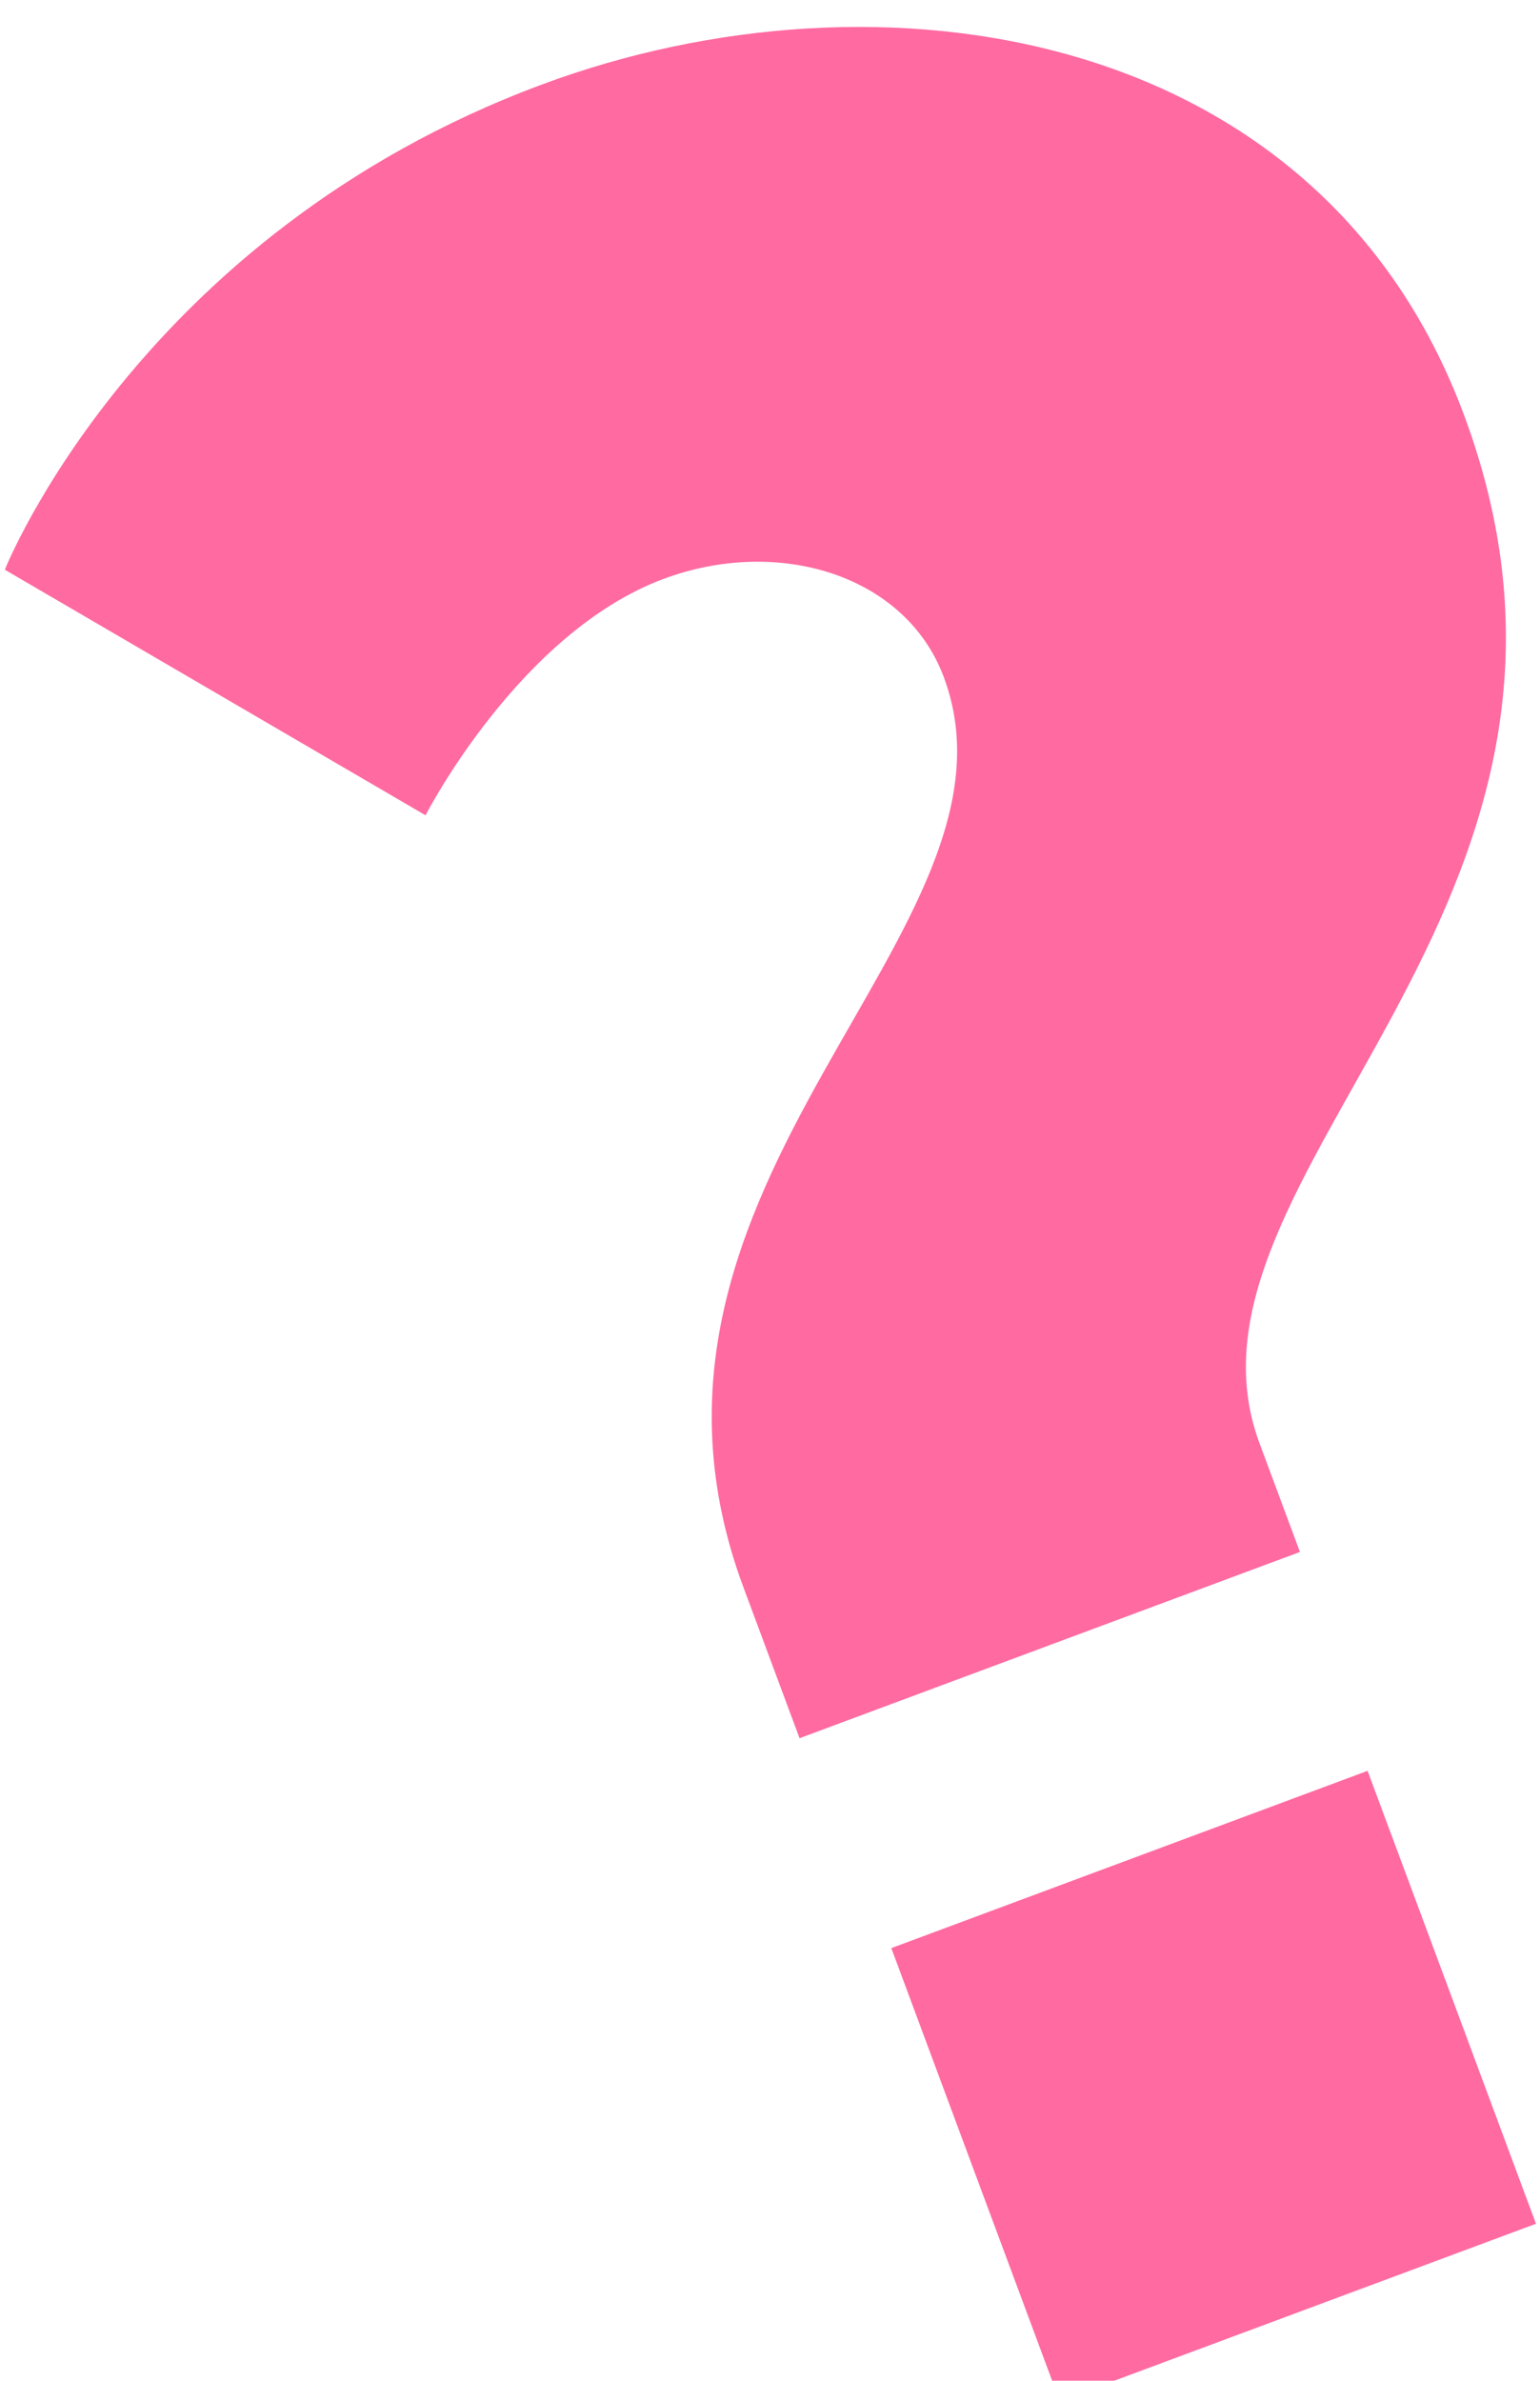
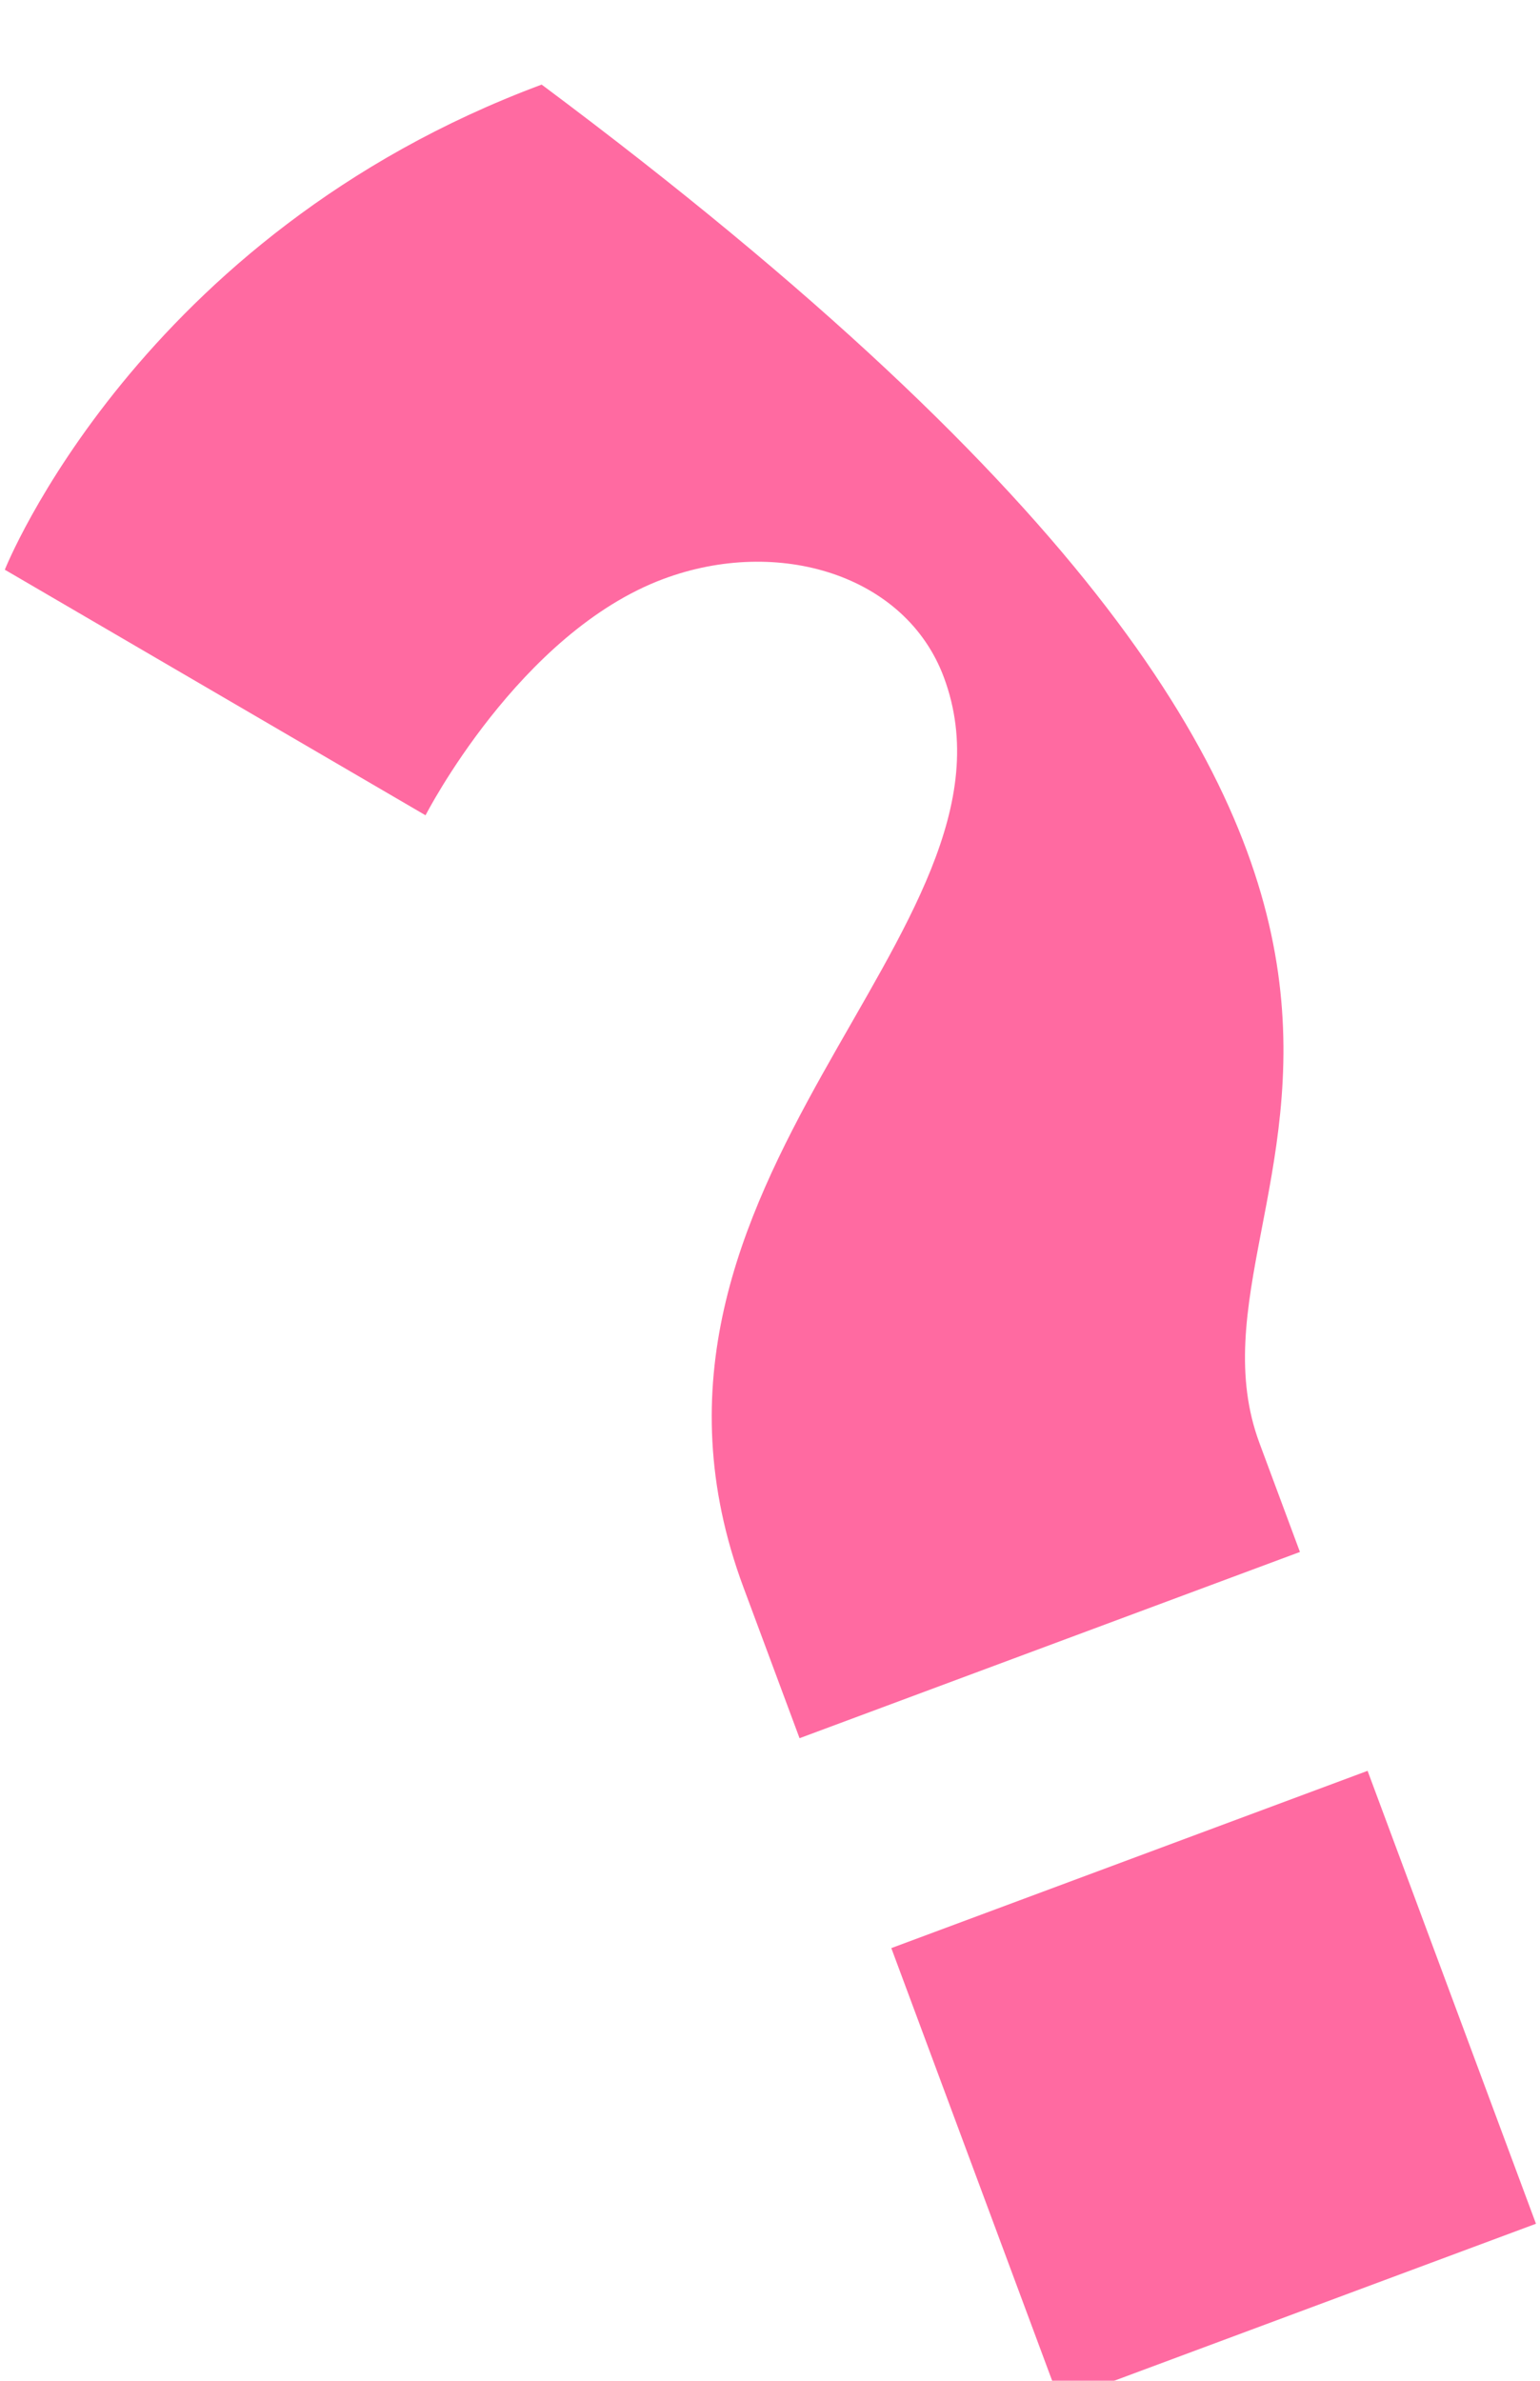
<svg xmlns="http://www.w3.org/2000/svg" width="244" height="377" viewBox="0 0 244 377" fill="none">
  <g filter="url(#filter0_bi_612_1728)">
-     <path d="M126.682 271.244L117.788 247.337C93.777 182.789 164.492 143.42 149.551 103.257C143.504 87 123.296 80.91 105.147 87.662C82.222 96.19 67.423 125.1 67.423 125.1L0.763 86.214C0.763 86.214 21.82 33.204 85.82 9.397C139.311 -10.502 209.018 0.035 231.963 61.714C261.133 140.128 183.731 181.984 199.561 224.538L205.964 241.751L126.682 271.244ZM167.9 376.201L141.221 304.481L216.682 276.409L243.362 348.129L167.9 376.201Z" fill="#FF458A" fill-opacity="0.8" />
+     <path d="M126.682 271.244L117.788 247.337C93.777 182.789 164.492 143.42 149.551 103.257C143.504 87 123.296 80.91 105.147 87.662C82.222 96.19 67.423 125.1 67.423 125.1L0.763 86.214C0.763 86.214 21.82 33.204 85.82 9.397C261.133 140.128 183.731 181.984 199.561 224.538L205.964 241.751L126.682 271.244ZM167.9 376.201L141.221 304.481L216.682 276.409L243.362 348.129L167.9 376.201Z" fill="#FF458A" fill-opacity="0.8" />
  </g>
  <defs>
    <filter id="filter0_bi_612_1728" x="-7.237" y="-7.737" width="258.599" height="391.938" filterUnits="userSpaceOnUse" color-interpolation-filters="sRGB">
      <feFlood flood-opacity="0" result="BackgroundImageFix" />
      <feGaussianBlur in="BackgroundImageFix" stdDeviation="4" />
      <feComposite in2="SourceAlpha" operator="in" result="effect1_backgroundBlur_612_1728" />
      <feBlend mode="normal" in="SourceGraphic" in2="effect1_backgroundBlur_612_1728" result="shape" />
      <feColorMatrix in="SourceAlpha" type="matrix" values="0 0 0 0 0 0 0 0 0 0 0 0 0 0 0 0 0 0 127 0" result="hardAlpha" />
      <feOffset dy="4" />
      <feGaussianBlur stdDeviation="2" />
      <feComposite in2="hardAlpha" operator="arithmetic" k2="-1" k3="1" />
      <feColorMatrix type="matrix" values="0 0 0 0 1 0 0 0 0 1 0 0 0 0 1 0 0 0 0.25 0" />
      <feBlend mode="normal" in2="shape" result="effect2_innerShadow_612_1728" />
    </filter>
  </defs>
</svg>